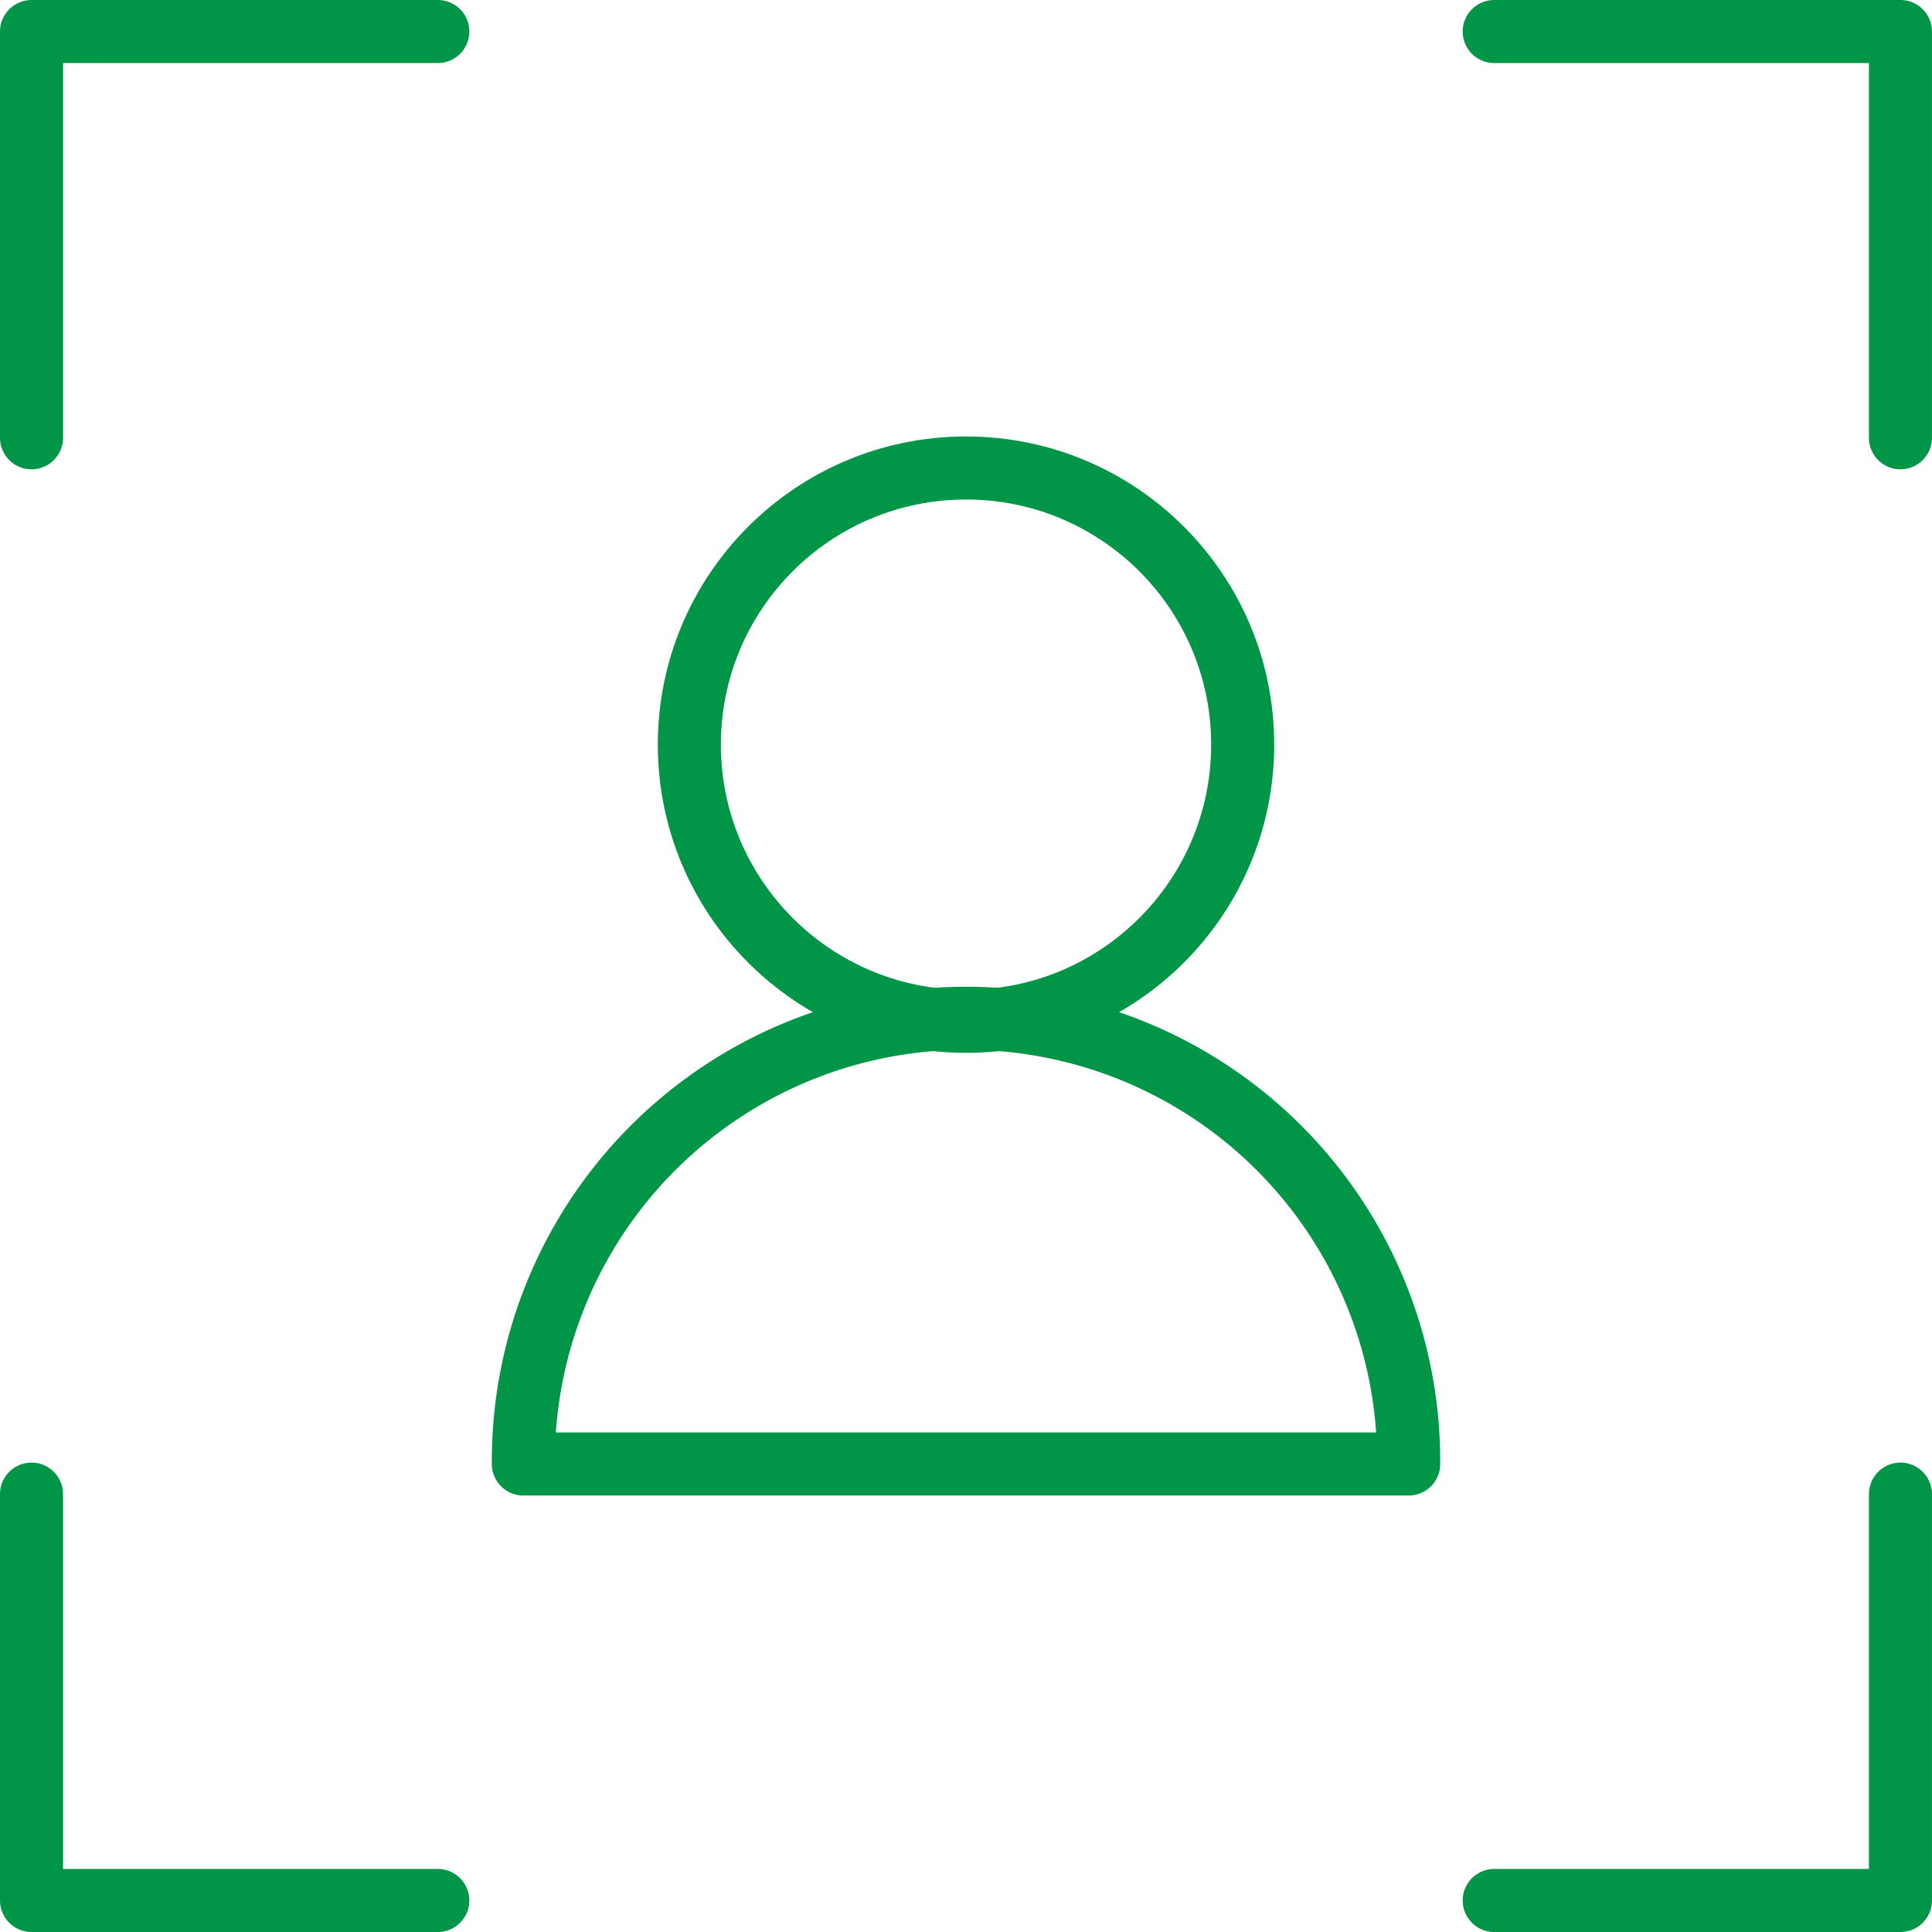
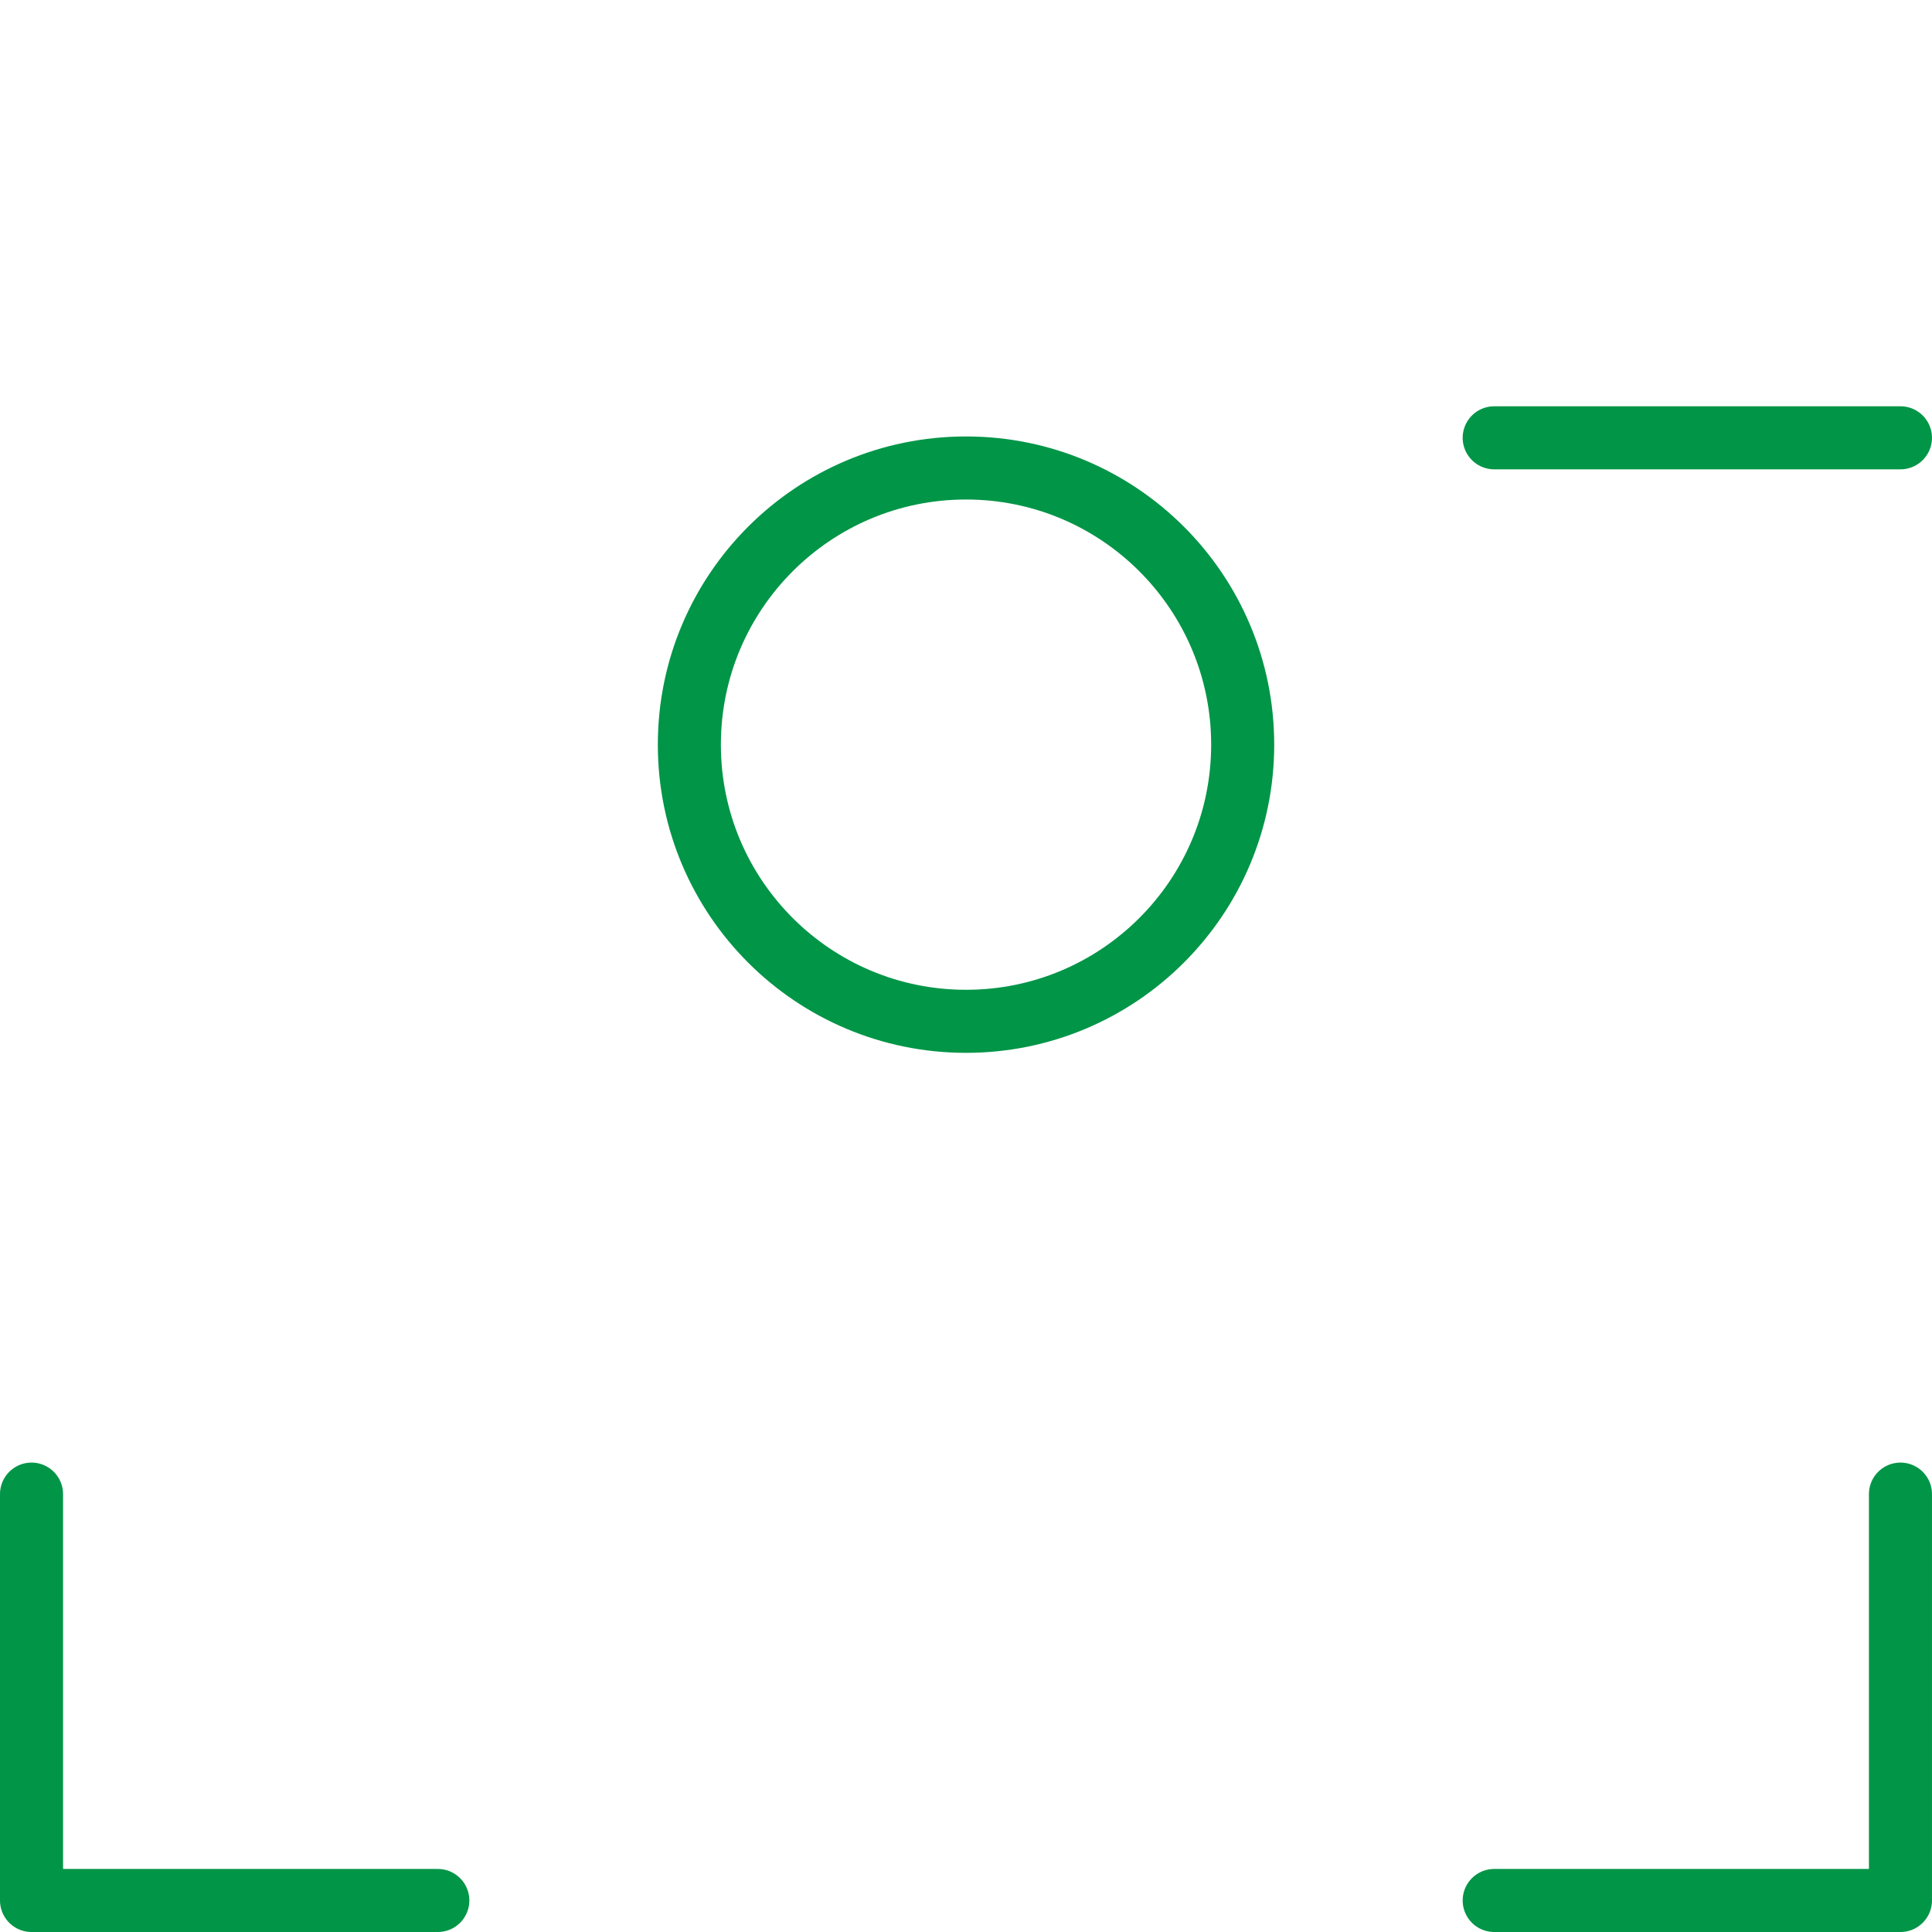
<svg xmlns="http://www.w3.org/2000/svg" width="91.926" height="91.926" viewBox="0 0 91.926 91.926">
  <g id="Group_623" data-name="Group 623" transform="translate(-235.574 -3417.71)">
    <g id="Icon" transform="translate(180.962 3315.664)">
      <path id="Path_1655" data-name="Path 1655" d="M75.444,207.935H56.112V188.6" transform="translate(0 -15.463)" fill="none" stroke="#009547" stroke-linecap="round" stroke-linejoin="round" stroke-width="3" />
-       <path id="Path_1656" data-name="Path 1656" d="M160.5,122.877V103.546H141.17" transform="translate(-15.463 0)" fill="none" stroke="#009547" stroke-linecap="round" stroke-linejoin="round" stroke-width="3" />
-       <path id="Path_1657" data-name="Path 1657" d="M56.112,122.877V103.546H75.444" transform="translate(0 0)" fill="none" stroke="#009547" stroke-linecap="round" stroke-linejoin="round" stroke-width="3" />
+       <path id="Path_1656" data-name="Path 1656" d="M160.5,122.877H141.17" transform="translate(-15.463 0)" fill="none" stroke="#009547" stroke-linecap="round" stroke-linejoin="round" stroke-width="3" />
      <path id="Path_1658" data-name="Path 1658" d="M141.17,207.935H160.5V188.6" transform="translate(-15.463 -15.463)" fill="none" stroke="#009547" stroke-linecap="round" stroke-linejoin="round" stroke-width="3" />
      <ellipse id="Ellipse_103" data-name="Ellipse 103" cx="13.164" cy="13.164" rx="13.164" ry="13.164" transform="translate(87.412 124.313)" fill="none" stroke="#009547" stroke-linecap="round" stroke-linejoin="round" stroke-width="3" />
-       <path id="Path_1831" data-name="Path 1831" d="M291.124,2345.57H249a21.062,21.062,0,1,1,42.123,0Z" transform="translate(-169.486 -2173.866)" fill="none" stroke="#009547" stroke-linecap="round" stroke-linejoin="round" stroke-width="3" />
    </g>
  </g>
</svg>